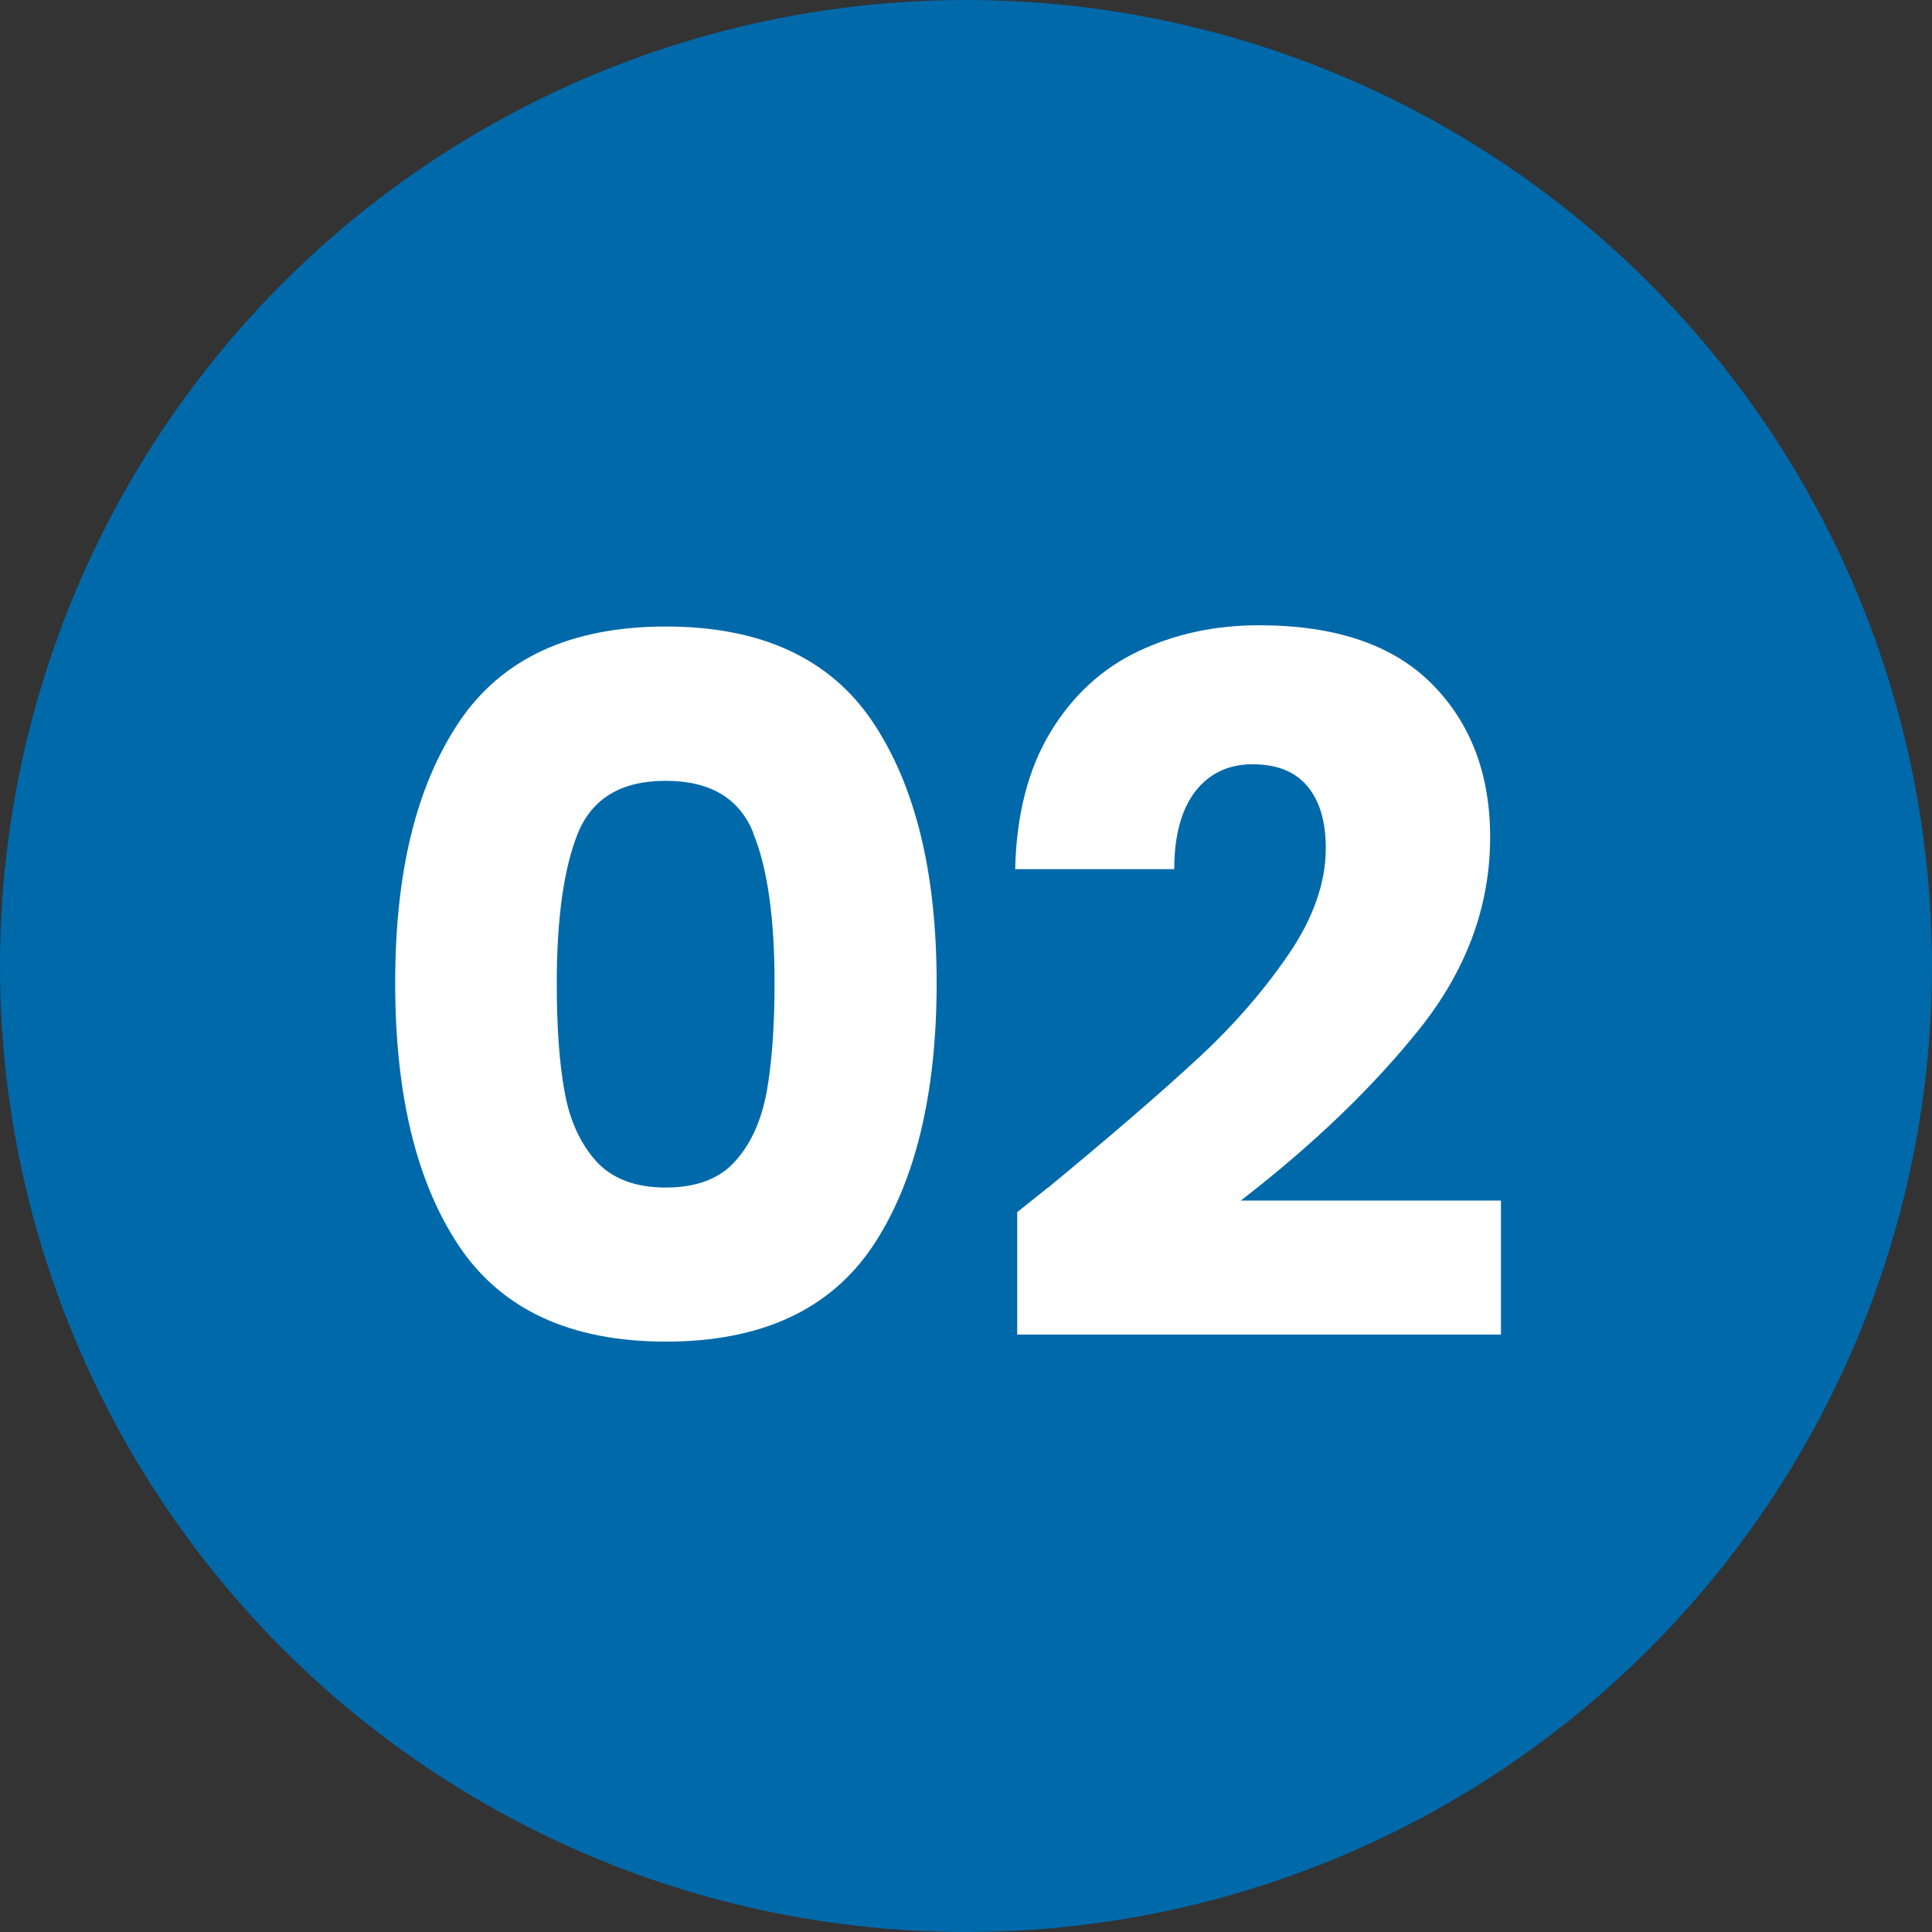
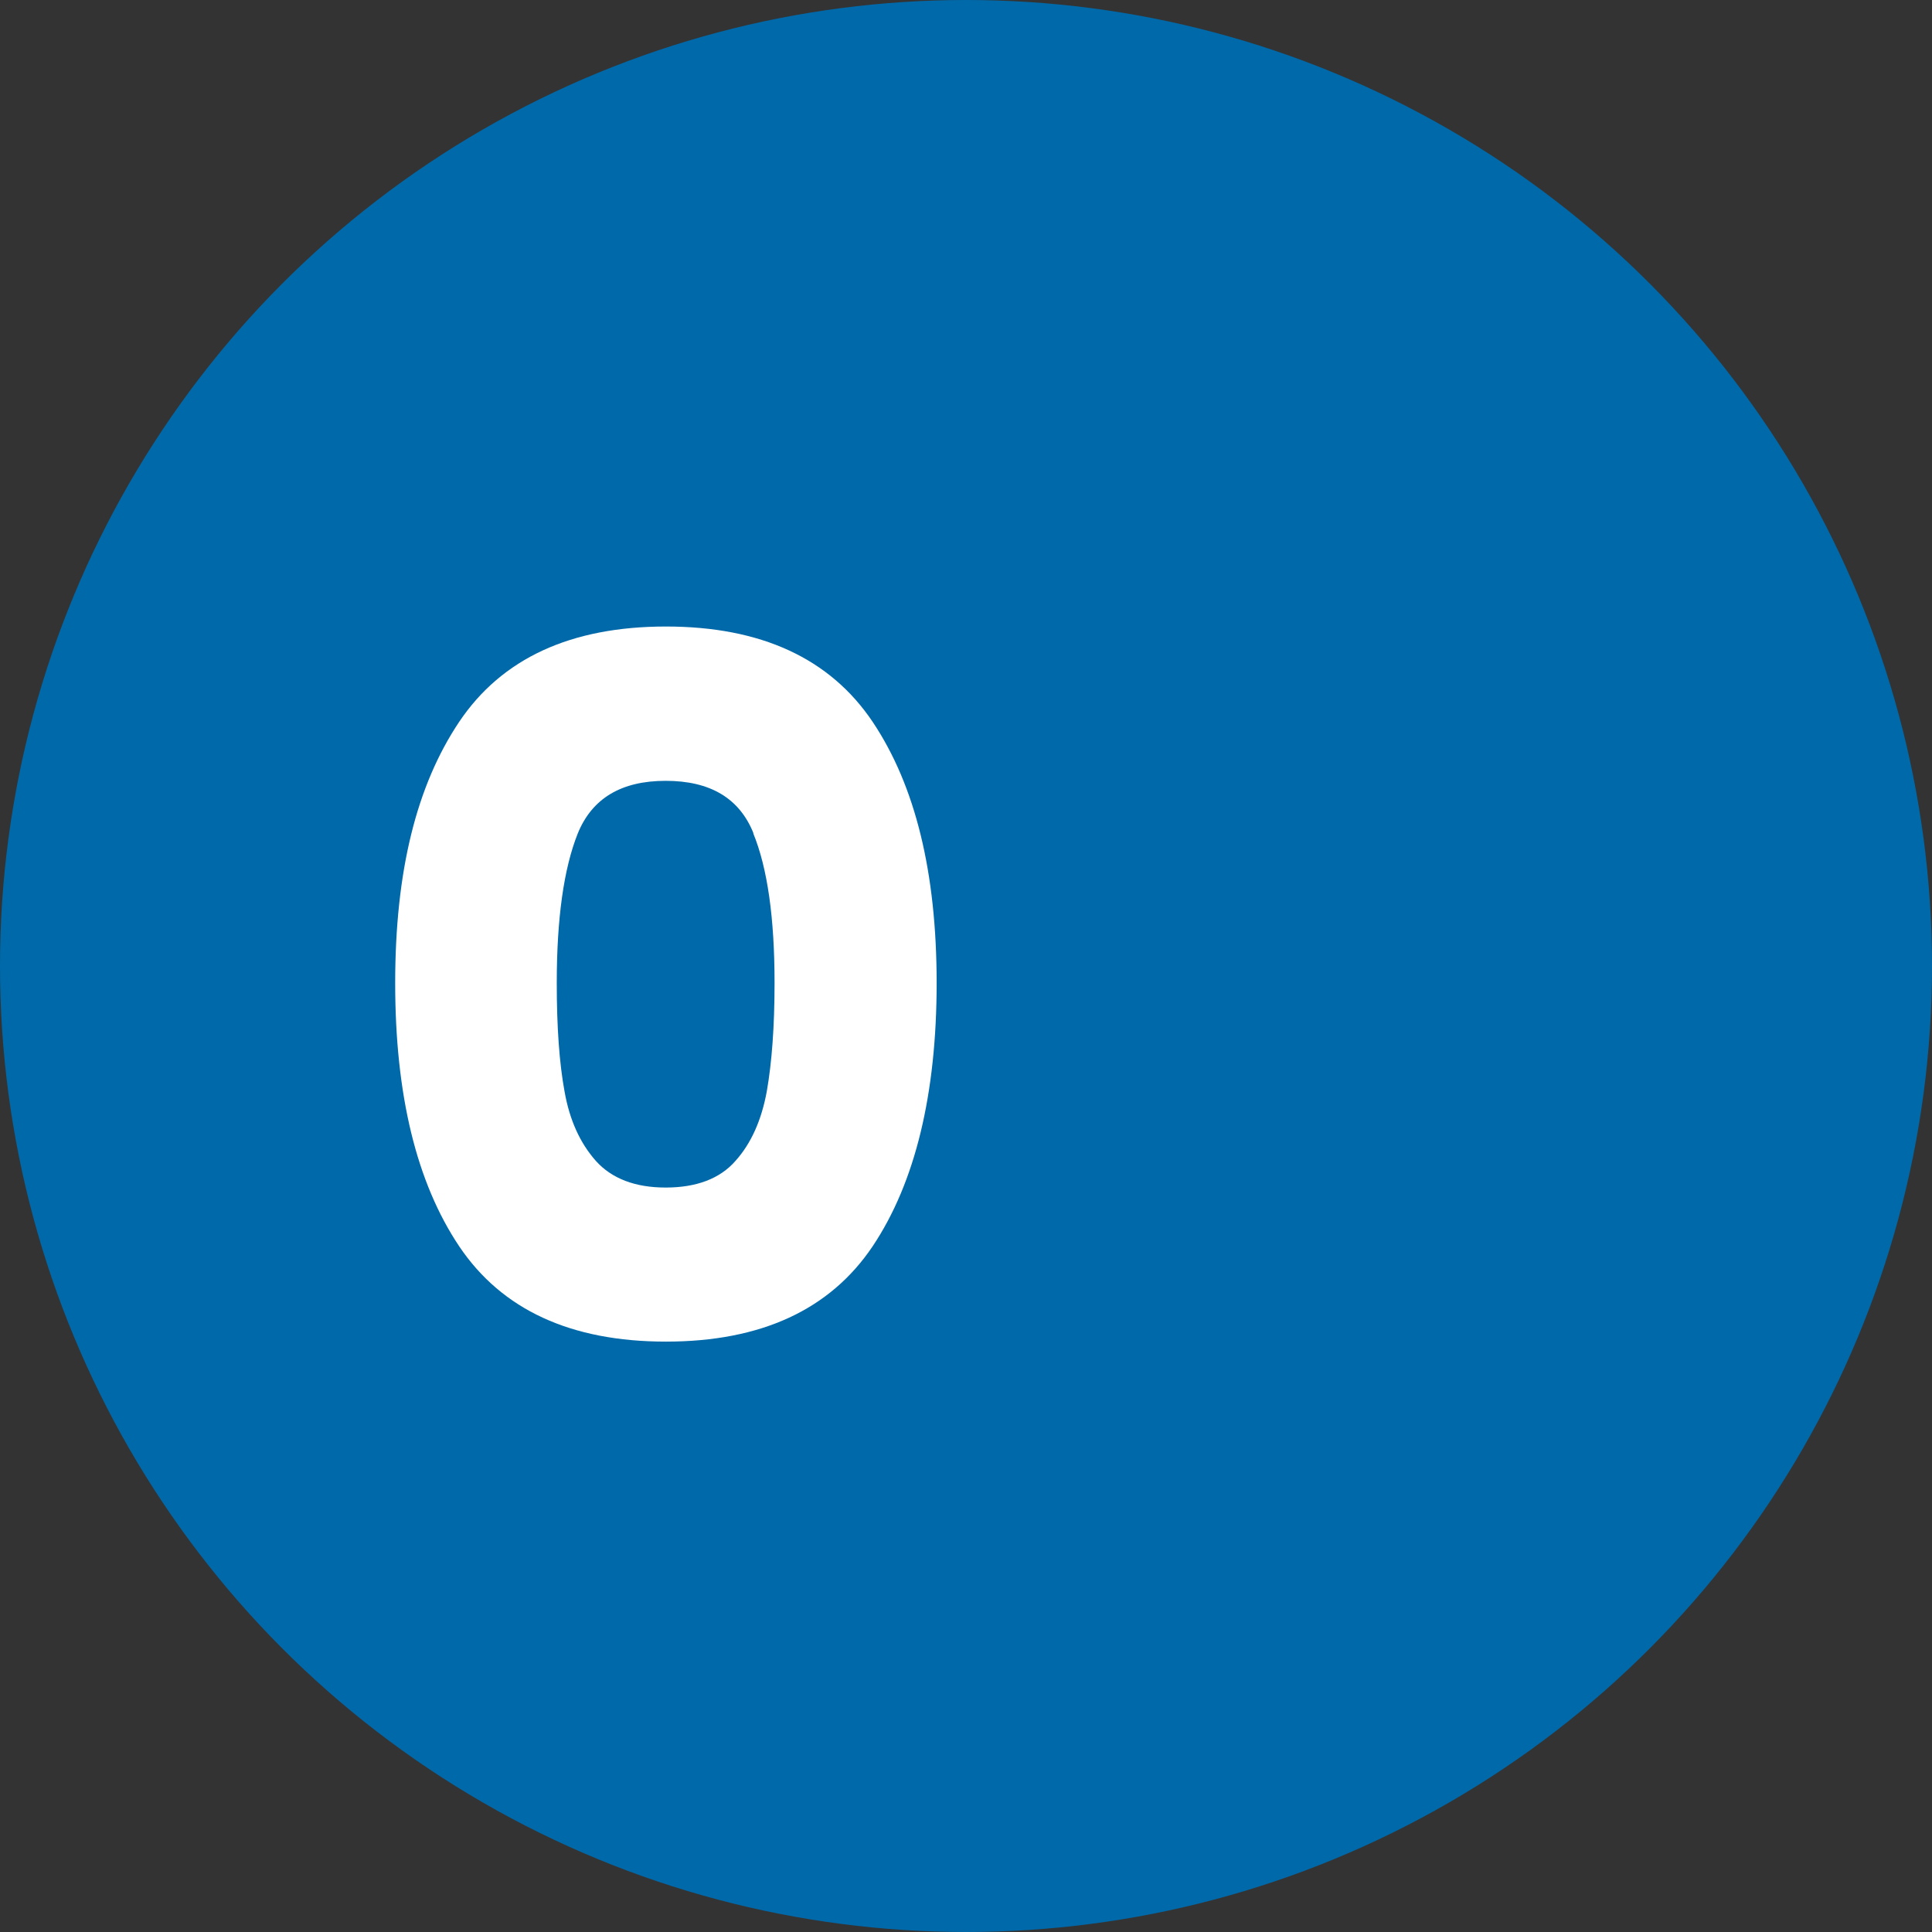
<svg xmlns="http://www.w3.org/2000/svg" id="Layer_2" viewBox="0 0 77 77">
  <rect x="0" y="0" width="77" height="77" fill="#333333" stroke="none" />
  <defs>
    <style>.cls-1{fill:#0069aa;}.cls-2{fill:#fff;}</style>
  </defs>
  <g id="Layer_1-2">
    <circle class="cls-1" cx="38.5" cy="38.5" r="38.5" />
    <g>
      <path class="cls-2" d="M18.3,28.77c1.7-2.53,4.45-3.8,8.24-3.8s6.54,1.27,8.24,3.8c1.7,2.54,2.55,6,2.55,10.41s-.85,7.95-2.55,10.49c-1.7,2.53-4.45,3.8-8.24,3.8s-6.54-1.27-8.24-3.8c-1.7-2.54-2.55-6.03-2.55-10.49s.85-7.87,2.55-10.41Zm11.73,4.44c-.56-1.4-1.73-2.09-3.5-2.09s-2.93,.7-3.5,2.09c-.56,1.4-.84,3.39-.84,5.97,0,1.74,.1,3.18,.31,4.32,.2,1.14,.62,2.06,1.25,2.77,.63,.7,1.56,1.06,2.78,1.06s2.16-.35,2.78-1.06c.63-.7,1.04-1.63,1.25-2.77,.2-1.14,.31-2.58,.31-4.32,0-2.59-.28-4.58-.85-5.97Z" />
-       <path class="cls-2" d="M41.74,47.36c2.51-2.07,4.49-3.78,5.93-5.11,1.45-1.33,2.67-2.73,3.67-4.19,1-1.46,1.5-2.88,1.5-4.26,0-1.05-.24-1.87-.73-2.46-.49-.59-1.22-.88-2.19-.88s-1.73,.37-2.29,1.09c-.55,.73-.83,1.76-.83,3.09h-6.34c.05-2.18,.52-3.99,1.4-5.45,.88-1.46,2.05-2.54,3.5-3.23,1.45-.69,3.05-1.04,4.82-1.04,3.05,0,5.34,.78,6.89,2.34,1.55,1.56,2.32,3.6,2.32,6.11,0,2.74-.94,5.28-2.8,7.62-1.87,2.34-4.25,4.63-7.14,6.86h10.37v5.34h-19.28v-4.88c.87-.69,1.27-1.01,1.19-.96Z" />
    </g>
  </g>
</svg>